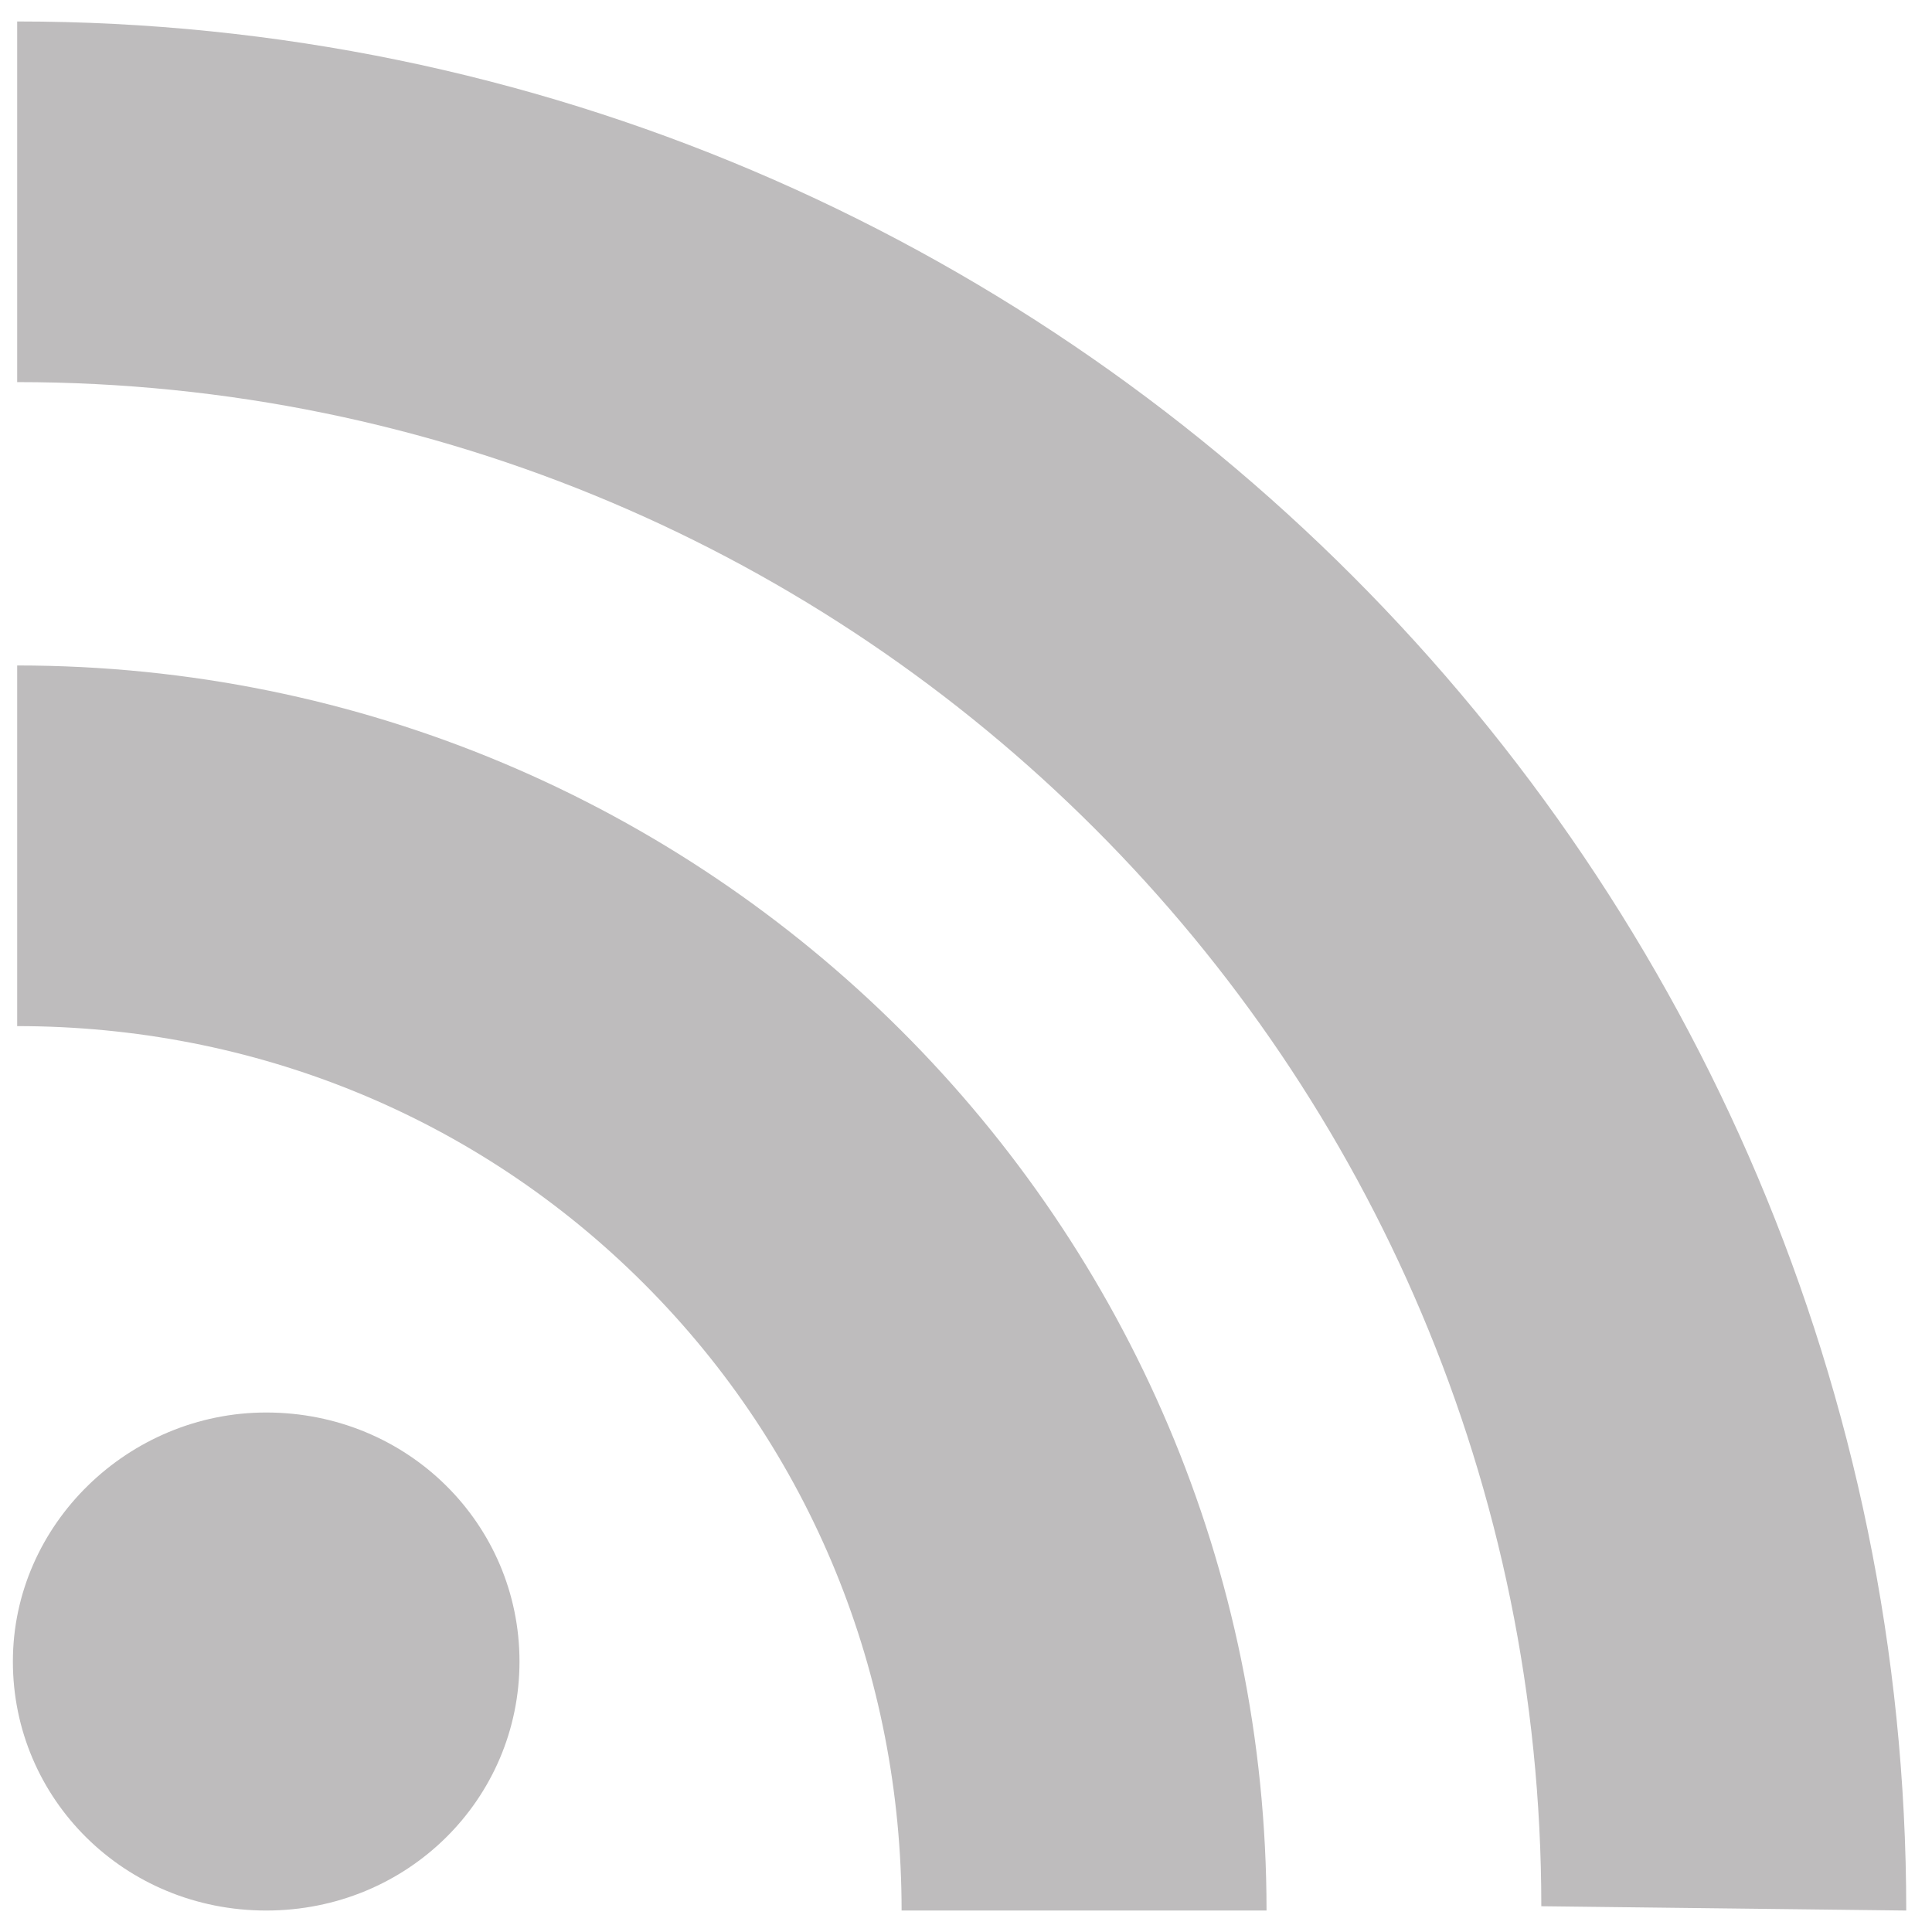
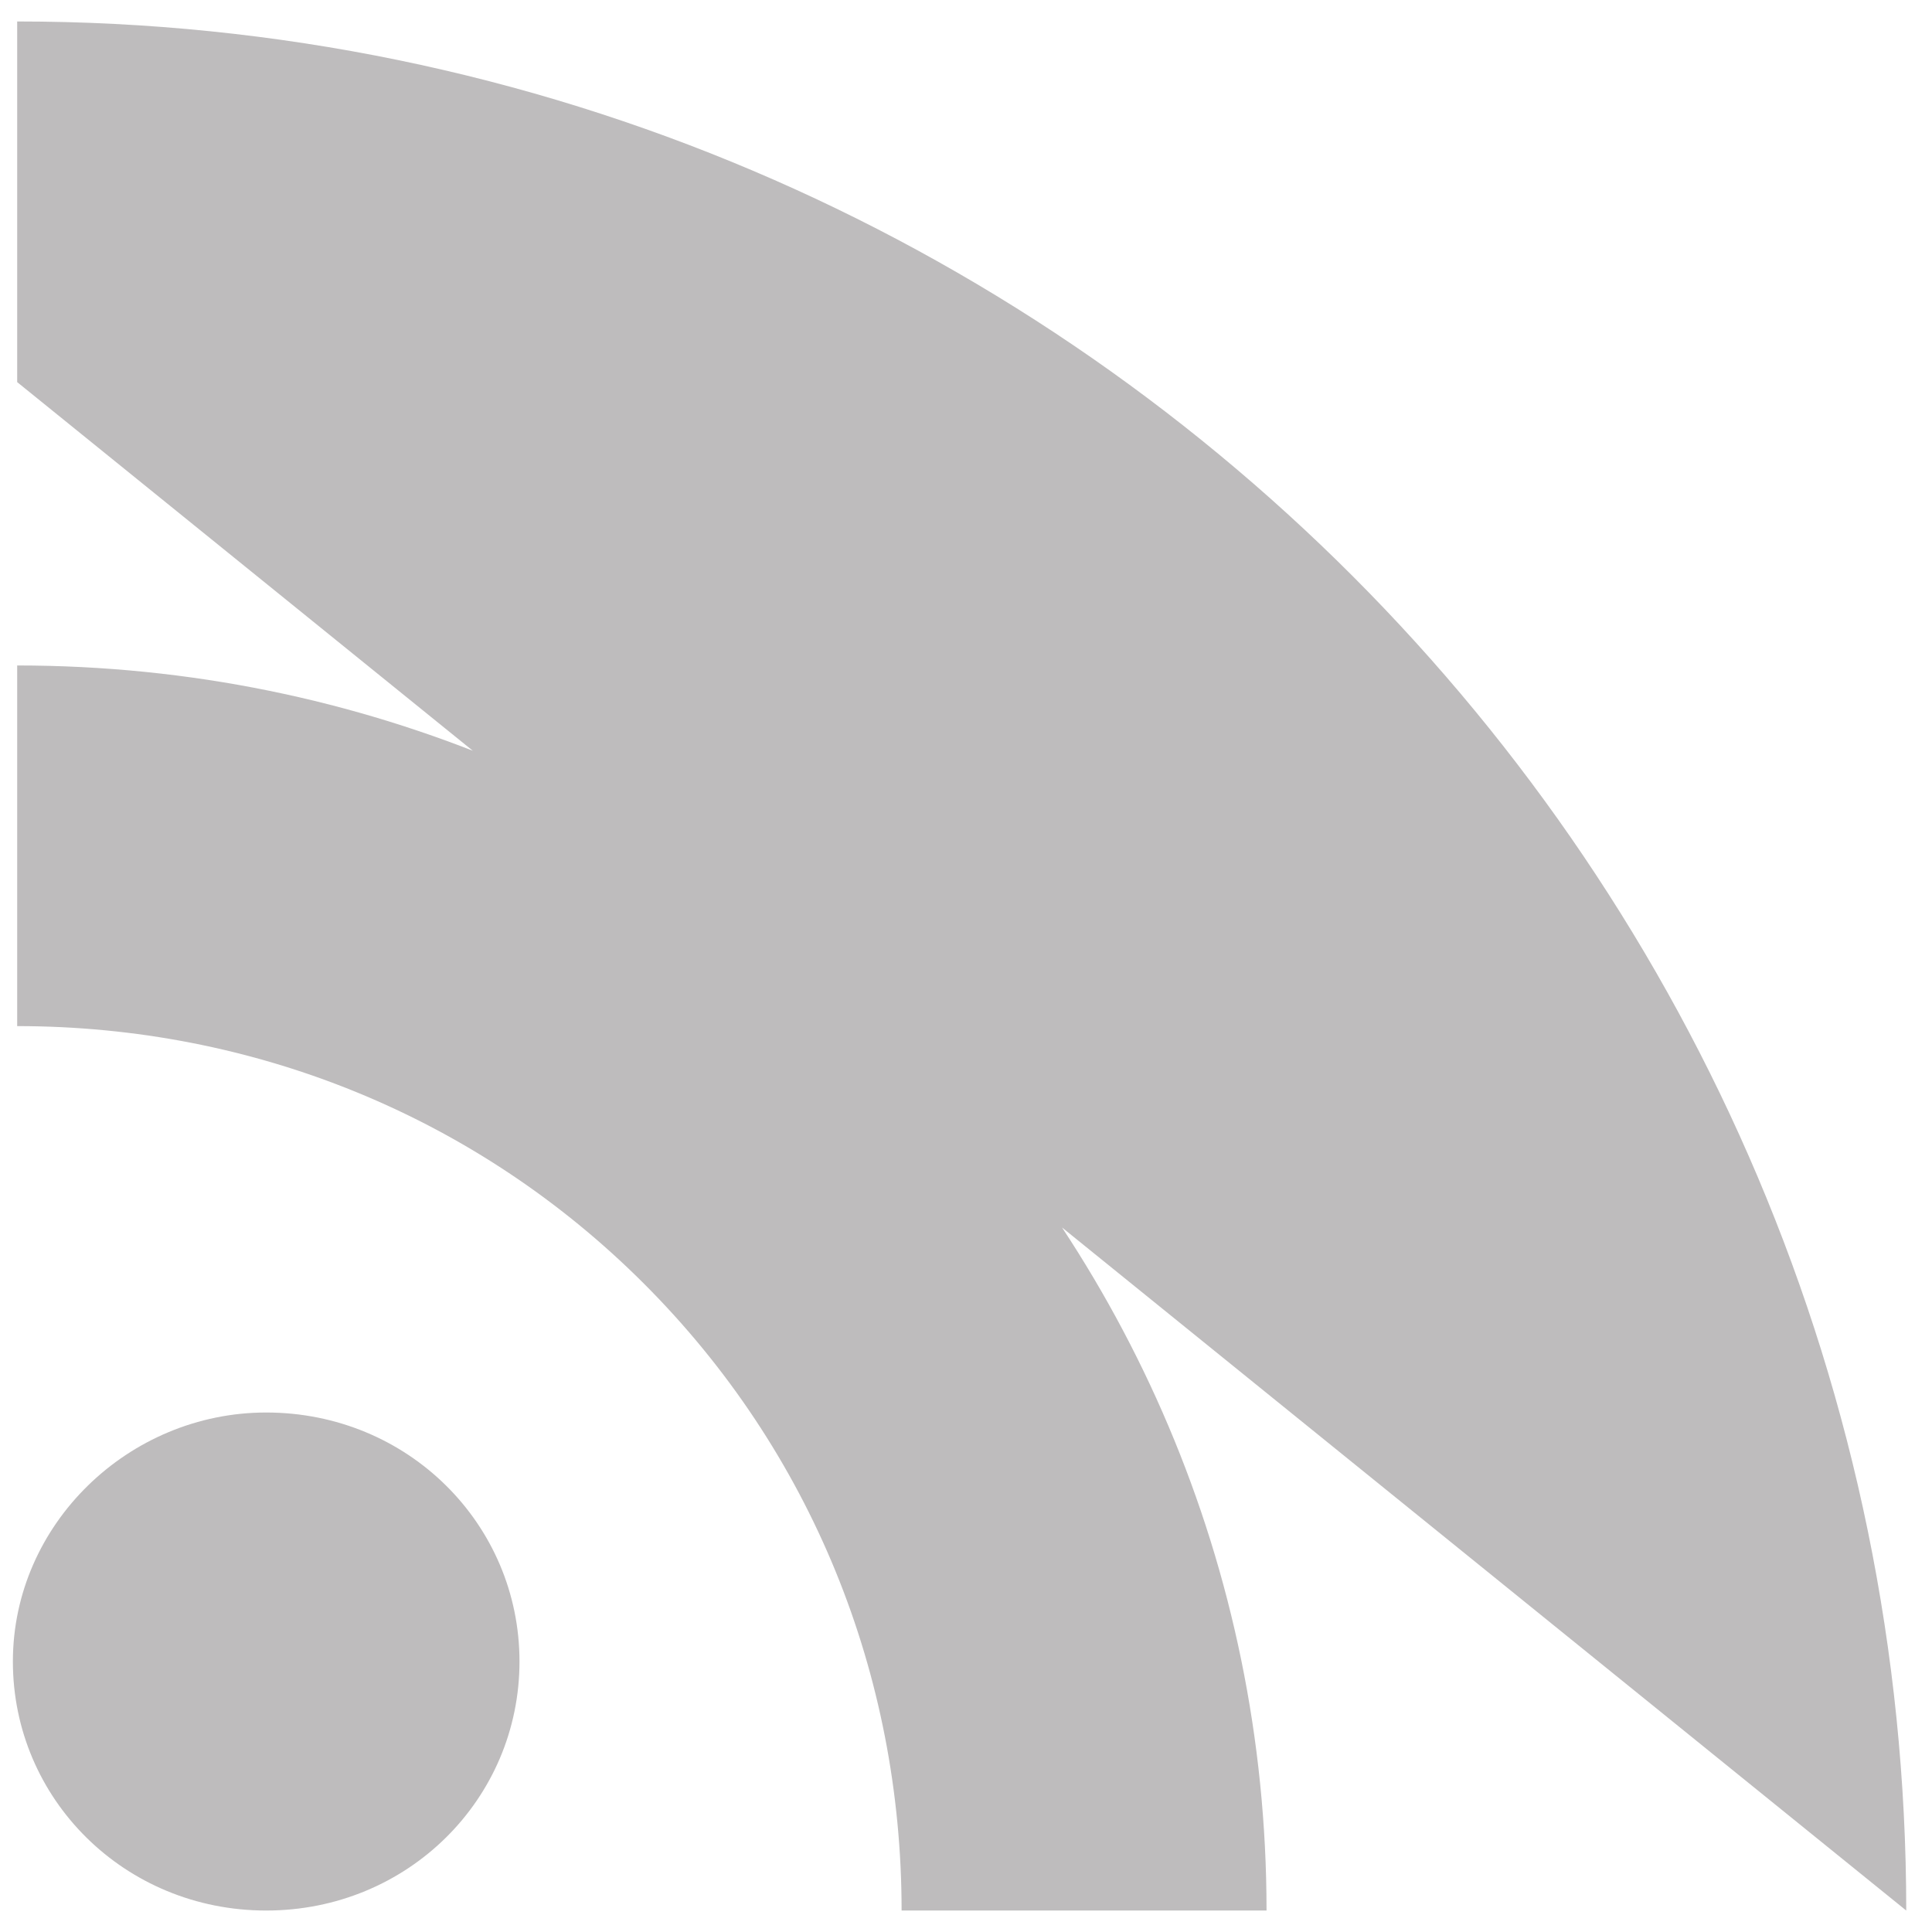
<svg xmlns="http://www.w3.org/2000/svg" xmlns:ns1="http://www.bohemiancoding.com/sketch/ns" version="1.1" id="Слой_1" x="0px" y="0px" viewBox="-283 374 45 45" style="enable-background:new -283 374 45 45;" xml:space="preserve">
  <style type="text/css">
	.st0{fill:#BEBCBD;}
</style>
  <title>RSS</title>
  <desc>Created with Sketch.</desc>
  <g id="Page-1" ns1:type="MSPage">
    <g id="Artboard-1" transform="translate(-28, -27)" ns1:type="MSArtboardGroup">
      <g id="RSS" transform="translate(27.5, 27.5)" ns1:type="MSLayerGroup">
-         <path id="Path" ns1:type="MSShapeGroup" class="st0" d="M-270.4,412.2c0-3.2-2.6-5.8-5.9-5.8c-3.2,0-5.9,2.6-5.9,5.8     c0,3.2,2.6,5.8,5.9,5.8C-273,418-270.4,415.4-270.4,412.2z M-253,418c0-16-13-29-29.1-29v8.4c5.5,0,10.7,2.1,14.6,6     c3.9,3.9,6,9.1,6,14.6L-253,418z M-238.1,418c0-24.2-19.7-44-44-44v8.4c19.6,0,35.5,15.9,35.5,35.5L-238.1,418z" />
+         <path id="Path" ns1:type="MSShapeGroup" class="st0" d="M-270.4,412.2c0-3.2-2.6-5.8-5.9-5.8c-3.2,0-5.9,2.6-5.9,5.8     c0,3.2,2.6,5.8,5.9,5.8C-273,418-270.4,415.4-270.4,412.2z M-253,418c0-16-13-29-29.1-29v8.4c5.5,0,10.7,2.1,14.6,6     c3.9,3.9,6,9.1,6,14.6L-253,418z M-238.1,418c0-24.2-19.7-44-44-44v8.4L-238.1,418z" />
      </g>
    </g>
  </g>
</svg>